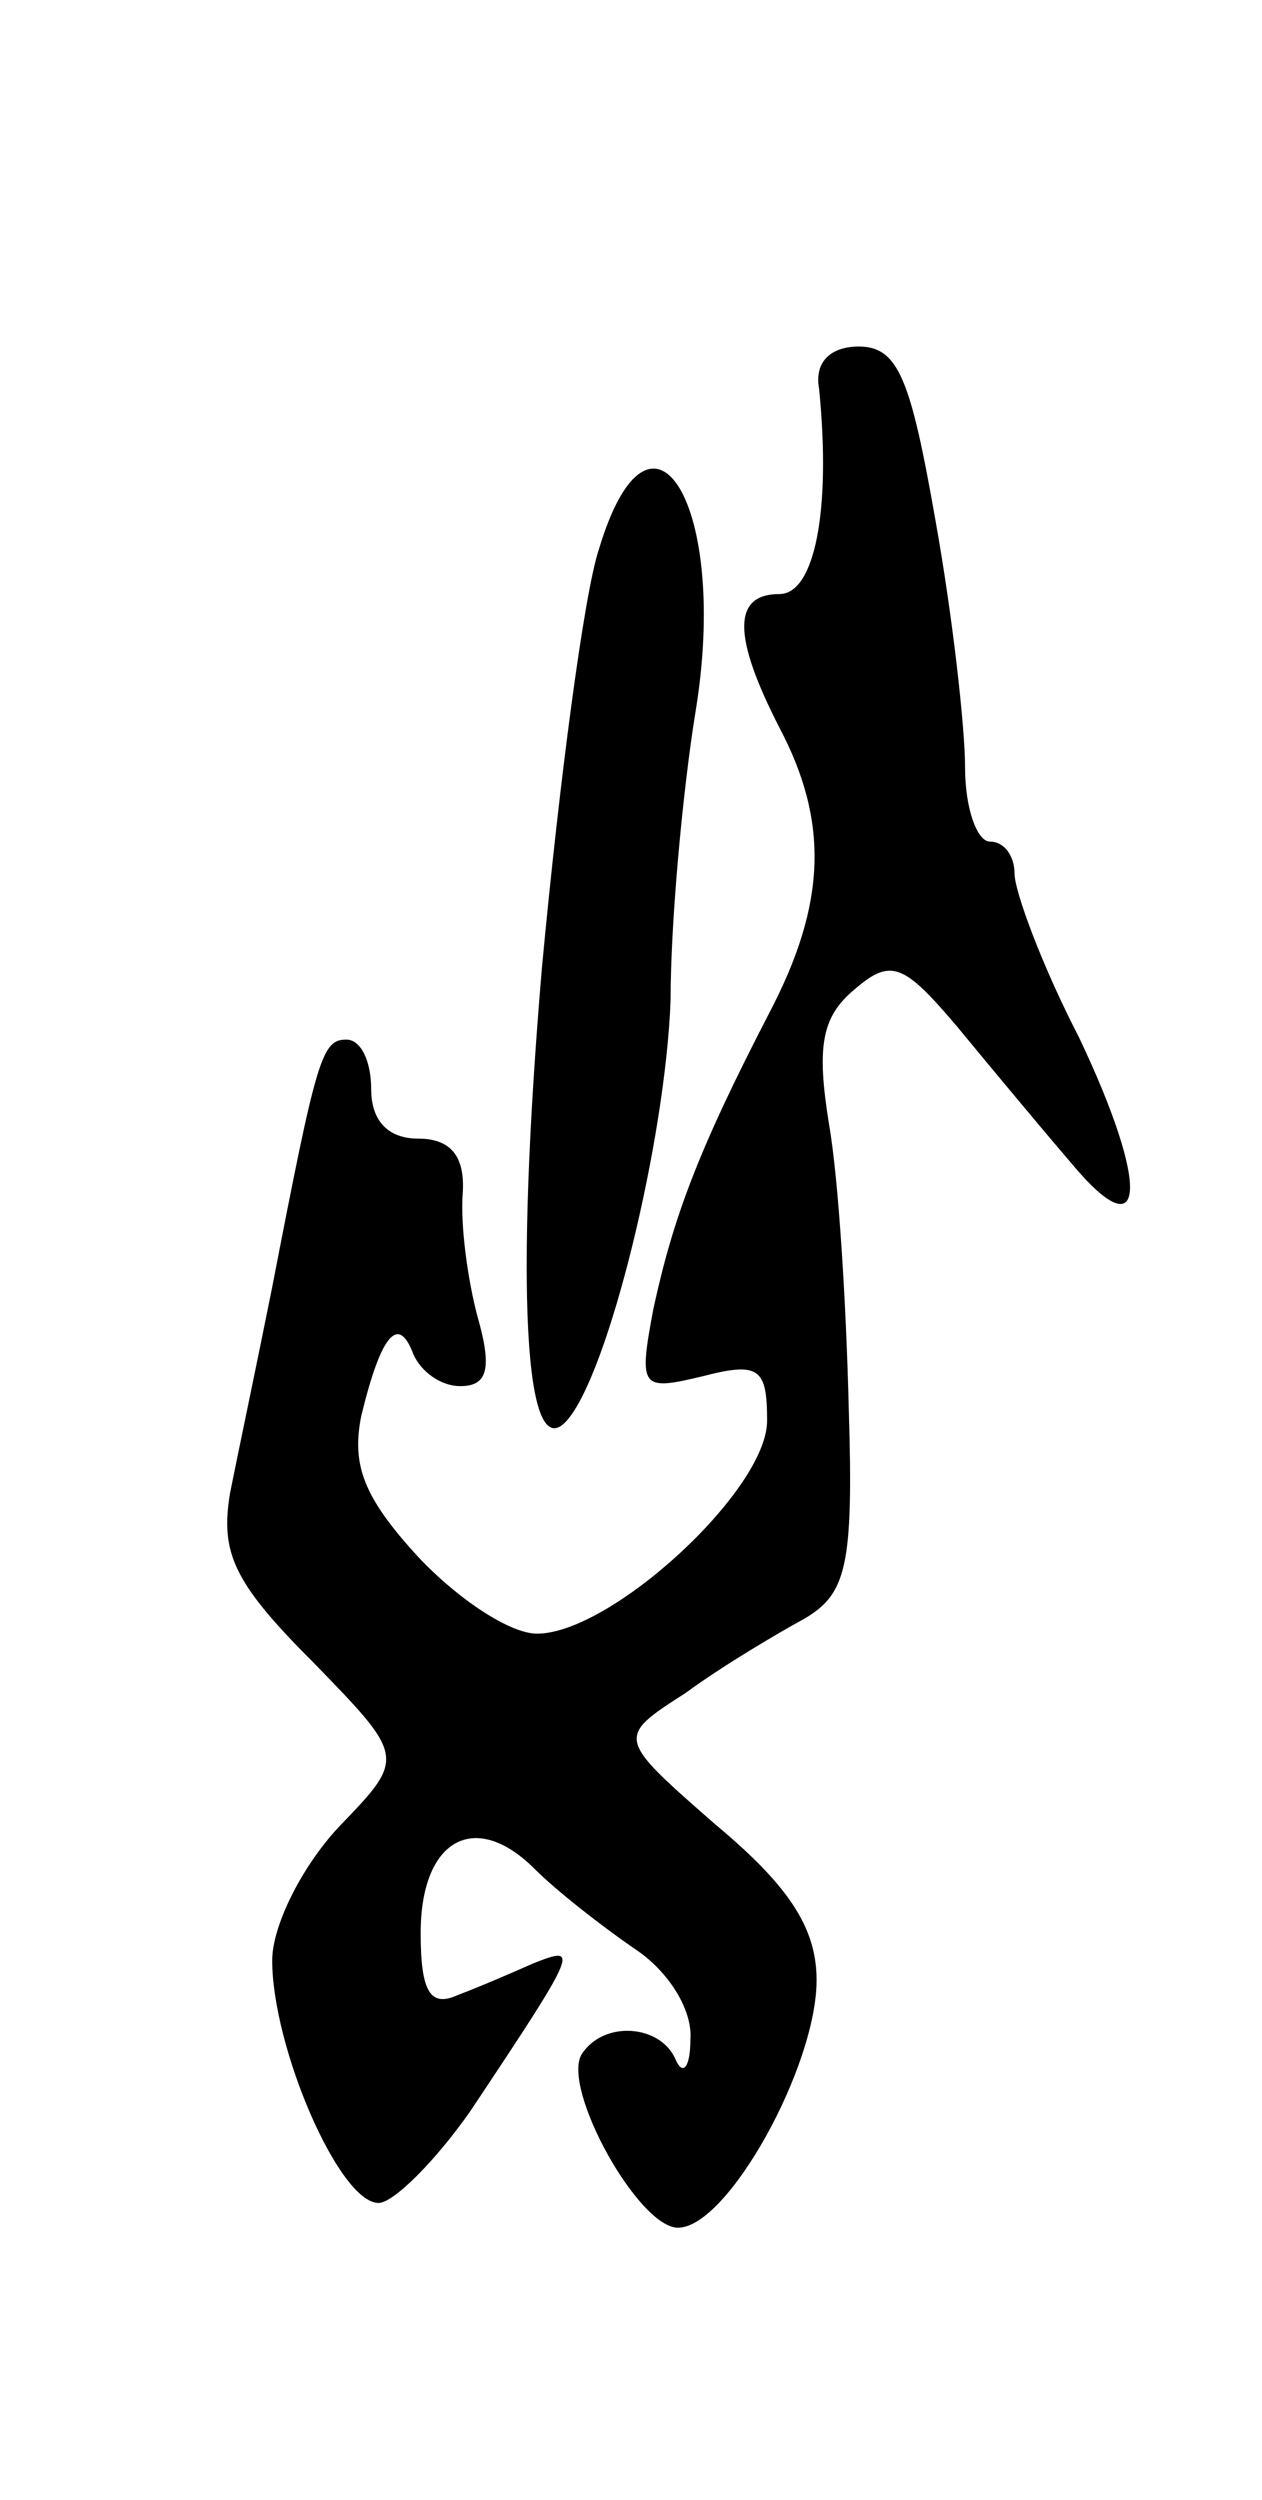
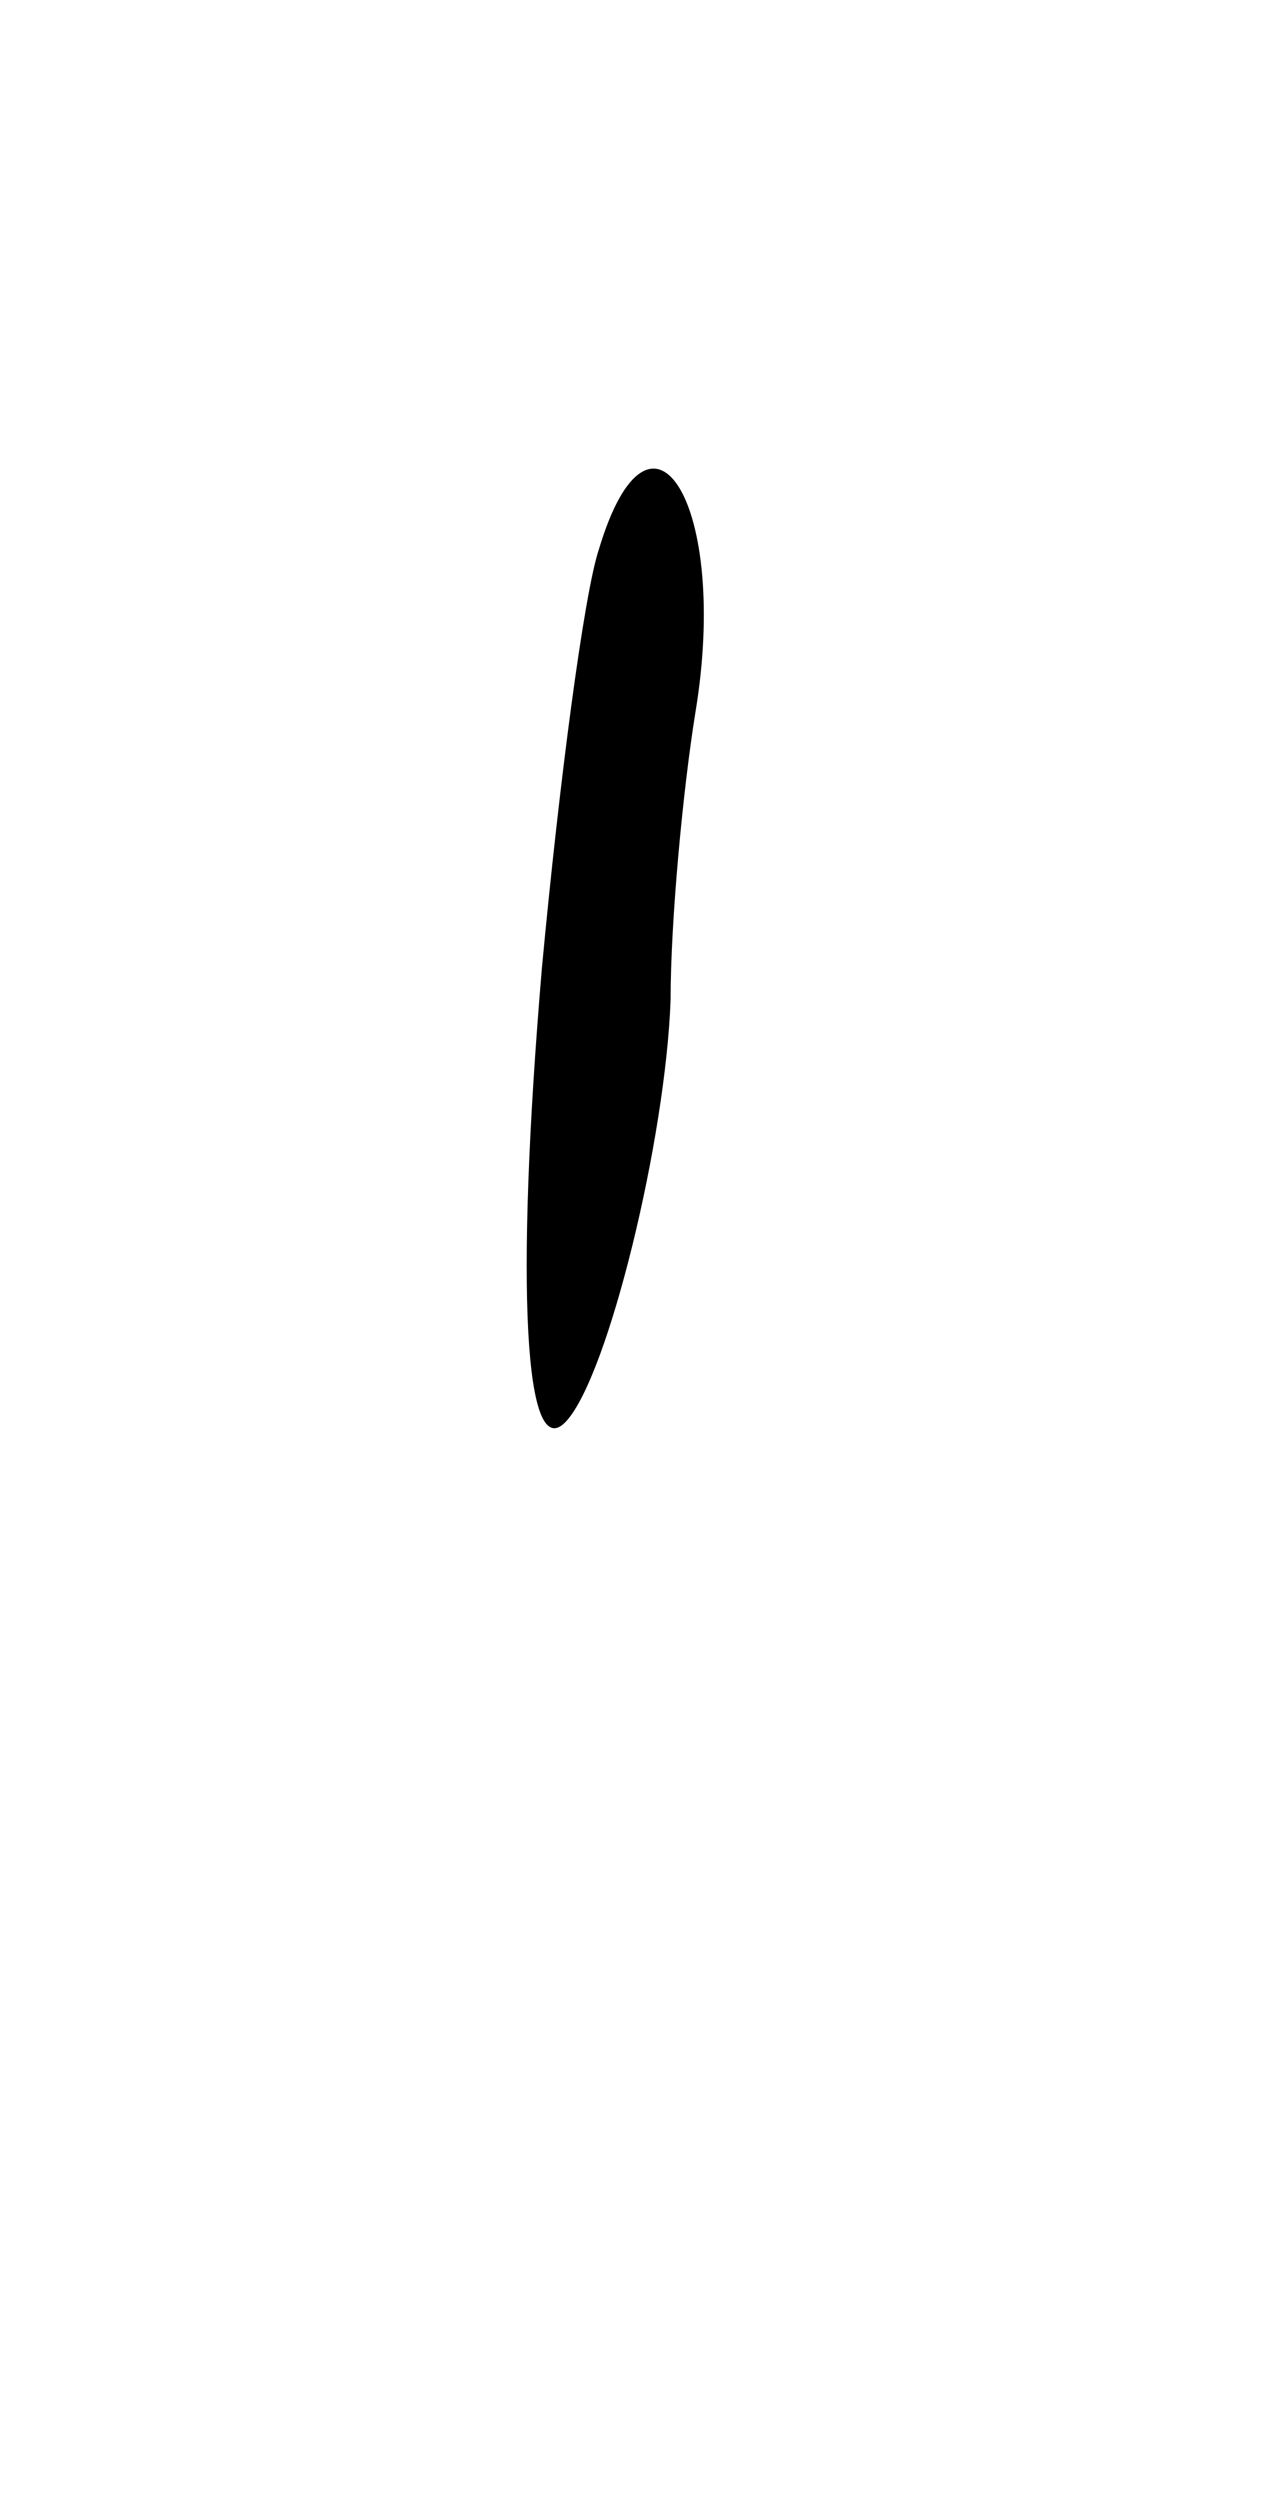
<svg xmlns="http://www.w3.org/2000/svg" version="1.0" width="51" height="101" viewBox="0 0 51 101">
  <g transform="translate(0,101) scale(0.1,-0.1)">
-     <path d="M331 853 c5 -50 -2 -83 -16 -83 -19 0 -19 -17 0 -54 20 -38 19 -71 -4 -115 -29 -56 -39 -83 -47 -120 -6 -32 -5 -33 20 -27 23 6 26 3 26 -18 0 -28 -63 -86 -93 -86 -11 0 -32 14 -48 31 -22 24 -27 37 -23 57 8 33 15 41 21 25 3 -7 11 -13 19 -13 11 0 13 7 7 28 -4 15 -7 37 -6 50 1 15 -5 22 -18 22 -12 0 -19 7 -19 20 0 11 -4 20 -10 20 -10 0 -12 -7 -30 -100 -6 -30 -14 -68 -17 -83 -4 -24 1 -36 33 -68 38 -39 38 -39 11 -67 -15 -16 -27 -40 -27 -54 0 -35 27 -98 43 -98 6 0 23 17 37 37 44 66 44 67 26 60 -9 -4 -23 -10 -31 -13 -11 -5 -15 1 -15 25 0 38 22 50 46 26 9 -9 27 -23 40 -32 14 -9 24 -25 23 -37 0 -11 -3 -15 -6 -8 -6 14 -29 16 -38 2 -8 -14 23 -70 39 -70 20 0 56 65 56 100 0 21 -11 38 -41 63 -40 35 -40 35 -12 53 15 11 37 24 48 30 17 10 20 21 18 85 -1 41 -4 92 -8 115 -5 31 -3 43 10 54 15 13 20 11 42 -15 14 -17 34 -41 46 -55 30 -36 32 -10 3 51 -15 29 -26 59 -26 66 0 7 -4 13 -10 13 -5 0 -10 13 -10 30 0 16 -5 61 -12 100 -10 57 -15 70 -31 70 -11 0 -18 -6 -16 -17z" />
-     <path d="M242 788 c-6 -18 -16 -94 -23 -169 -11 -130 -7 -202 10 -183 17 19 40 114 42 170 0 32 5 85 10 116 14 84 -18 136 -39 66z" />
+     <path d="M242 788 c-6 -18 -16 -94 -23 -169 -11 -130 -7 -202 10 -183 17 19 40 114 42 170 0 32 5 85 10 116 14 84 -18 136 -39 66" />
  </g>
</svg>